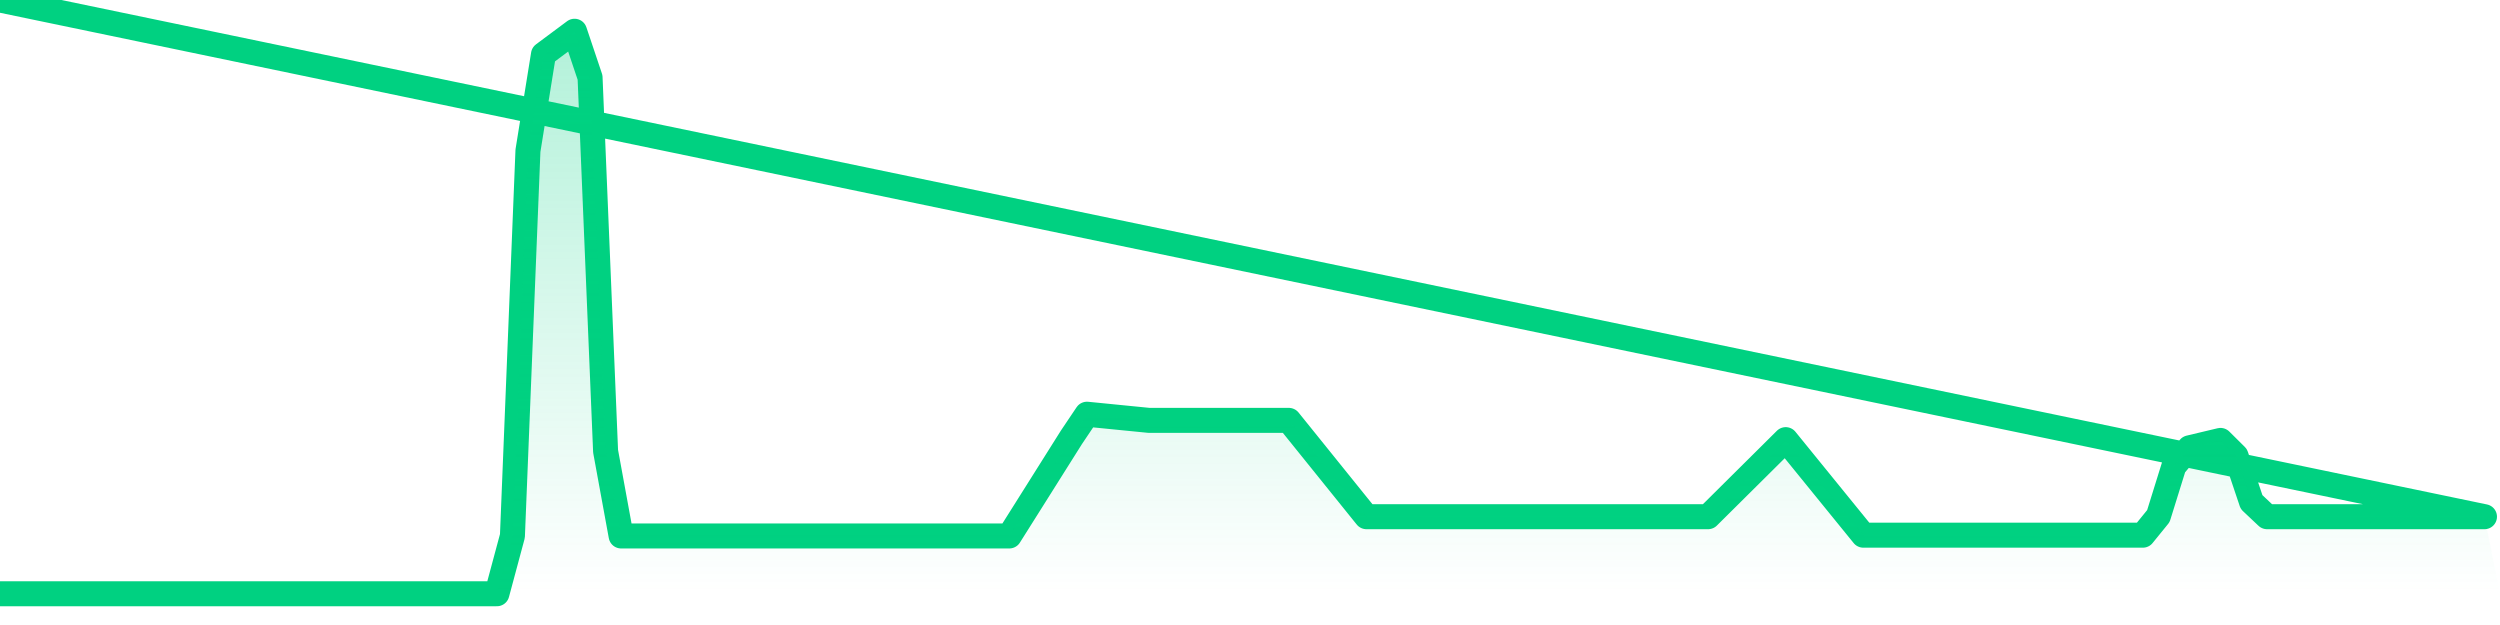
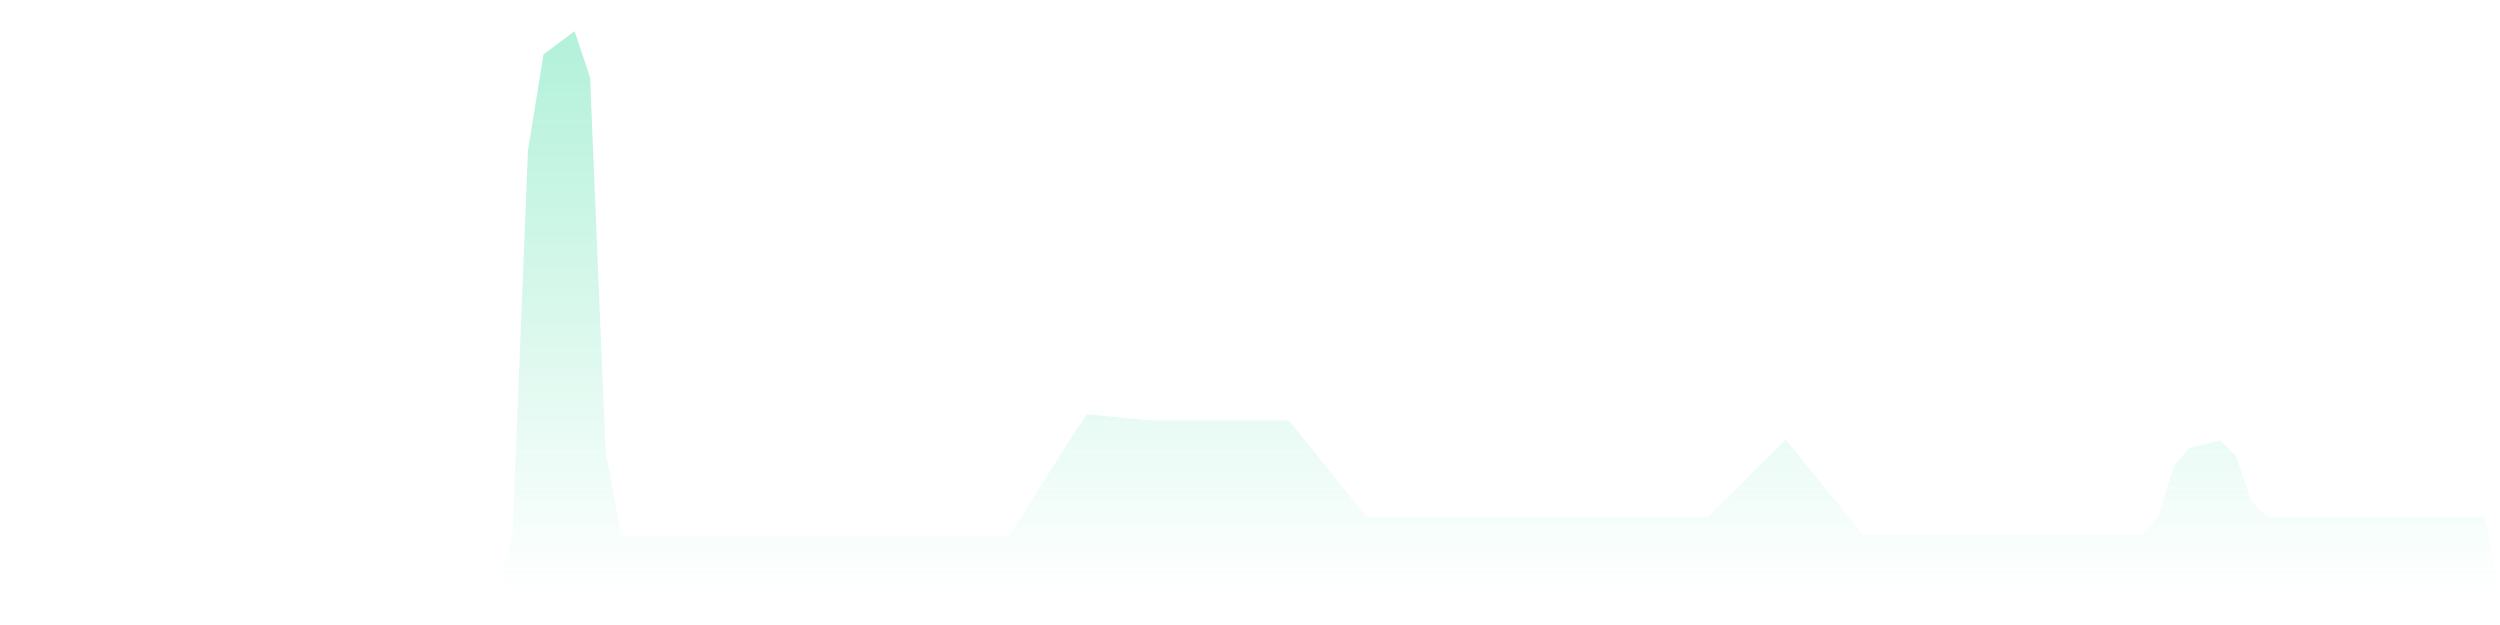
<svg xmlns="http://www.w3.org/2000/svg" width="200" height="50" viewBox="0 0 200 50" shape-rendering="auto">
-   <polyline points="0,47.5 1.242,47.5 2.484,47.5 3.727,47.5 4.969,47.5 6.211,47.5 7.453,47.5 8.696,47.5 9.938,47.5 11.18,47.5 12.422,47.5 13.665,47.5 14.907,47.5 16.149,47.5 17.391,47.5 18.634,47.5 19.876,47.5 21.118,47.5 22.36,47.5 23.602,47.5 24.845,47.5 26.087,47.5 27.329,47.5 28.571,47.5 29.814,47.5 31.056,47.5 32.298,47.5 33.54,47.5 34.783,47.5 36.025,47.5 37.267,47.5 38.509,47.5 39.752,47.5 40.994,42.877 42.236,12.055 43.478,4.349 44.72,3.425 45.963,2.5 47.205,6.199 48.447,36.096 49.689,42.877 50.932,42.877 52.174,42.877 53.416,42.877 54.658,42.877 55.901,42.877 57.143,42.877 58.385,42.877 59.627,42.877 60.87,42.877 62.112,42.877 63.354,42.877 64.596,42.877 65.839,42.877 67.081,42.877 68.323,42.877 69.565,42.877 70.807,42.877 72.05,42.877 73.292,42.877 74.534,42.877 75.776,42.877 77.019,42.877 78.261,42.877 79.503,42.877 80.745,42.877 81.988,40.904 83.23,38.932 84.472,36.959 85.714,34.986 86.957,33.137 88.199,33.26 89.441,33.384 90.683,33.507 91.925,33.63 93.168,33.63 94.41,33.63 95.652,33.63 96.894,33.63 98.137,33.63 99.379,33.63 100.621,33.63 101.863,33.63 103.106,33.63 104.348,35.171 105.59,36.712 106.832,38.253 108.075,39.795 109.317,41.336 110.559,41.336 111.801,41.336 113.043,41.336 114.286,41.336 115.528,41.336 116.77,41.336 118.012,41.336 119.255,41.336 120.497,41.336 121.739,41.336 122.981,41.336 124.224,41.336 125.466,41.336 126.708,41.336 127.95,41.336 129.193,41.336 130.435,41.336 131.677,41.336 132.919,41.336 134.161,41.336 135.404,41.336 136.646,41.336 137.888,40.103 139.13,38.87 140.373,37.637 141.615,36.404 142.857,35.171 144.099,36.7 145.342,38.229 146.584,39.758 147.826,41.286 149.068,42.815 150.311,42.815 151.553,42.815 152.795,42.815 154.037,42.815 155.28,42.815 156.522,42.815 157.764,42.815 159.006,42.815 160.248,42.815 161.491,42.815 162.733,42.815 163.975,42.815 165.217,42.815 166.46,42.815 167.702,42.815 168.944,42.815 170.186,42.815 171.429,42.815 172.671,41.286 173.913,37.292 175.155,35.825 176.398,35.529 177.64,35.233 178.882,36.466 180.124,40.164 181.366,41.336 182.609,41.336 183.851,41.336 185.093,41.336 186.335,41.336 187.578,41.336 188.82,41.336 190.062,41.336 191.304,41.336 192.547,41.336 193.789,41.336 195.031,41.336 196.273,41.336 197.516,41.336 198.758,41.336 200,NaN " stroke="#00d181" stroke-width="2" stroke-opacity="1" fill="none" fill-opacity="0" stroke-linejoin="round" vector-effect="non-scaling-stroke" />
  <defs>
    <linearGradient id="areaGradient" x1="0%" y1="0%" x2="0%" y2="100%">
      <stop offset="0%" stop-color="#00d181" stop-opacity="0.3" />
      <stop offset="100%" stop-color="#00d181" stop-opacity="0" />
    </linearGradient>
  </defs>
-   <path d="&#10;      M 0,47.5 &#10;      L 0,47.5 &#10;      L 0,47.5 L 1.242,47.5 L 2.484,47.5 L 3.727,47.5 L 4.969,47.5 L 6.211,47.5 L 7.453,47.5 L 8.696,47.5 L 9.938,47.5 L 11.18,47.5 L 12.422,47.5 L 13.665,47.5 L 14.907,47.5 L 16.149,47.5 L 17.391,47.5 L 18.634,47.5 L 19.876,47.5 L 21.118,47.5 L 22.36,47.5 L 23.602,47.5 L 24.845,47.5 L 26.087,47.5 L 27.329,47.5 L 28.571,47.5 L 29.814,47.5 L 31.056,47.5 L 32.298,47.5 L 33.54,47.5 L 34.783,47.5 L 36.025,47.5 L 37.267,47.5 L 38.509,47.5 L 39.752,47.5 L 40.994,42.877 L 42.236,12.055 L 43.478,4.349 L 44.72,3.425 L 45.963,2.5 L 47.205,6.199 L 48.447,36.096 L 49.689,42.877 L 50.932,42.877 L 52.174,42.877 L 53.416,42.877 L 54.658,42.877 L 55.901,42.877 L 57.143,42.877 L 58.385,42.877 L 59.627,42.877 L 60.87,42.877 L 62.112,42.877 L 63.354,42.877 L 64.596,42.877 L 65.839,42.877 L 67.081,42.877 L 68.323,42.877 L 69.565,42.877 L 70.807,42.877 L 72.05,42.877 L 73.292,42.877 L 74.534,42.877 L 75.776,42.877 L 77.019,42.877 L 78.261,42.877 L 79.503,42.877 L 80.745,42.877 L 81.988,40.904 L 83.23,38.932 L 84.472,36.959 L 85.714,34.986 L 86.957,33.137 L 88.199,33.26 L 89.441,33.384 L 90.683,33.507 L 91.925,33.63 L 93.168,33.63 L 94.41,33.63 L 95.652,33.63 L 96.894,33.63 L 98.137,33.63 L 99.379,33.63 L 100.621,33.63 L 101.863,33.63 L 103.106,33.63 L 104.348,35.171 L 105.59,36.712 L 106.832,38.253 L 108.075,39.795 L 109.317,41.336 L 110.559,41.336 L 111.801,41.336 L 113.043,41.336 L 114.286,41.336 L 115.528,41.336 L 116.77,41.336 L 118.012,41.336 L 119.255,41.336 L 120.497,41.336 L 121.739,41.336 L 122.981,41.336 L 124.224,41.336 L 125.466,41.336 L 126.708,41.336 L 127.95,41.336 L 129.193,41.336 L 130.435,41.336 L 131.677,41.336 L 132.919,41.336 L 134.161,41.336 L 135.404,41.336 L 136.646,41.336 L 137.888,40.103 L 139.13,38.87 L 140.373,37.637 L 141.615,36.404 L 142.857,35.171 L 144.099,36.7 L 145.342,38.229 L 146.584,39.758 L 147.826,41.286 L 149.068,42.815 L 150.311,42.815 L 151.553,42.815 L 152.795,42.815 L 154.037,42.815 L 155.28,42.815 L 156.522,42.815 L 157.764,42.815 L 159.006,42.815 L 160.248,42.815 L 161.491,42.815 L 162.733,42.815 L 163.975,42.815 L 165.217,42.815 L 166.46,42.815 L 167.702,42.815 L 168.944,42.815 L 170.186,42.815 L 171.429,42.815 L 172.671,41.286 L 173.913,37.292 L 175.155,35.825 L 176.398,35.529 L 177.64,35.233 L 178.882,36.466 L 180.124,40.164 L 181.366,41.336 L 182.609,41.336 L 183.851,41.336 L 185.093,41.336 L 186.335,41.336 L 187.578,41.336 L 188.82,41.336 L 190.062,41.336 L 191.304,41.336 L 192.547,41.336 L 193.789,41.336 L 195.031,41.336 L 196.273,41.336 L 197.516,41.336 L 198.758,41.336 L 200,47.5 L 0,47.5 &#10;      L 0,47.5 &#10;      Z&#10;    " fill="url(#areaGradient)" />
+   <path d="&#10;      M 0,47.5 &#10;      L 0,47.5 &#10;      L 0,47.5 L 1.242,47.5 L 2.484,47.5 L 4.969,47.5 L 6.211,47.5 L 7.453,47.5 L 8.696,47.5 L 9.938,47.5 L 11.18,47.5 L 12.422,47.5 L 13.665,47.5 L 14.907,47.5 L 16.149,47.5 L 17.391,47.5 L 18.634,47.5 L 19.876,47.5 L 21.118,47.5 L 22.36,47.5 L 23.602,47.5 L 24.845,47.5 L 26.087,47.5 L 27.329,47.5 L 28.571,47.5 L 29.814,47.5 L 31.056,47.5 L 32.298,47.5 L 33.54,47.5 L 34.783,47.5 L 36.025,47.5 L 37.267,47.5 L 38.509,47.5 L 39.752,47.5 L 40.994,42.877 L 42.236,12.055 L 43.478,4.349 L 44.72,3.425 L 45.963,2.5 L 47.205,6.199 L 48.447,36.096 L 49.689,42.877 L 50.932,42.877 L 52.174,42.877 L 53.416,42.877 L 54.658,42.877 L 55.901,42.877 L 57.143,42.877 L 58.385,42.877 L 59.627,42.877 L 60.87,42.877 L 62.112,42.877 L 63.354,42.877 L 64.596,42.877 L 65.839,42.877 L 67.081,42.877 L 68.323,42.877 L 69.565,42.877 L 70.807,42.877 L 72.05,42.877 L 73.292,42.877 L 74.534,42.877 L 75.776,42.877 L 77.019,42.877 L 78.261,42.877 L 79.503,42.877 L 80.745,42.877 L 81.988,40.904 L 83.23,38.932 L 84.472,36.959 L 85.714,34.986 L 86.957,33.137 L 88.199,33.26 L 89.441,33.384 L 90.683,33.507 L 91.925,33.63 L 93.168,33.63 L 94.41,33.63 L 95.652,33.63 L 96.894,33.63 L 98.137,33.63 L 99.379,33.63 L 100.621,33.63 L 101.863,33.63 L 103.106,33.63 L 104.348,35.171 L 105.59,36.712 L 106.832,38.253 L 108.075,39.795 L 109.317,41.336 L 110.559,41.336 L 111.801,41.336 L 113.043,41.336 L 114.286,41.336 L 115.528,41.336 L 116.77,41.336 L 118.012,41.336 L 119.255,41.336 L 120.497,41.336 L 121.739,41.336 L 122.981,41.336 L 124.224,41.336 L 125.466,41.336 L 126.708,41.336 L 127.95,41.336 L 129.193,41.336 L 130.435,41.336 L 131.677,41.336 L 132.919,41.336 L 134.161,41.336 L 135.404,41.336 L 136.646,41.336 L 137.888,40.103 L 139.13,38.87 L 140.373,37.637 L 141.615,36.404 L 142.857,35.171 L 144.099,36.7 L 145.342,38.229 L 146.584,39.758 L 147.826,41.286 L 149.068,42.815 L 150.311,42.815 L 151.553,42.815 L 152.795,42.815 L 154.037,42.815 L 155.28,42.815 L 156.522,42.815 L 157.764,42.815 L 159.006,42.815 L 160.248,42.815 L 161.491,42.815 L 162.733,42.815 L 163.975,42.815 L 165.217,42.815 L 166.46,42.815 L 167.702,42.815 L 168.944,42.815 L 170.186,42.815 L 171.429,42.815 L 172.671,41.286 L 173.913,37.292 L 175.155,35.825 L 176.398,35.529 L 177.64,35.233 L 178.882,36.466 L 180.124,40.164 L 181.366,41.336 L 182.609,41.336 L 183.851,41.336 L 185.093,41.336 L 186.335,41.336 L 187.578,41.336 L 188.82,41.336 L 190.062,41.336 L 191.304,41.336 L 192.547,41.336 L 193.789,41.336 L 195.031,41.336 L 196.273,41.336 L 197.516,41.336 L 198.758,41.336 L 200,47.5 L 0,47.5 &#10;      L 0,47.5 &#10;      Z&#10;    " fill="url(#areaGradient)" />
</svg>